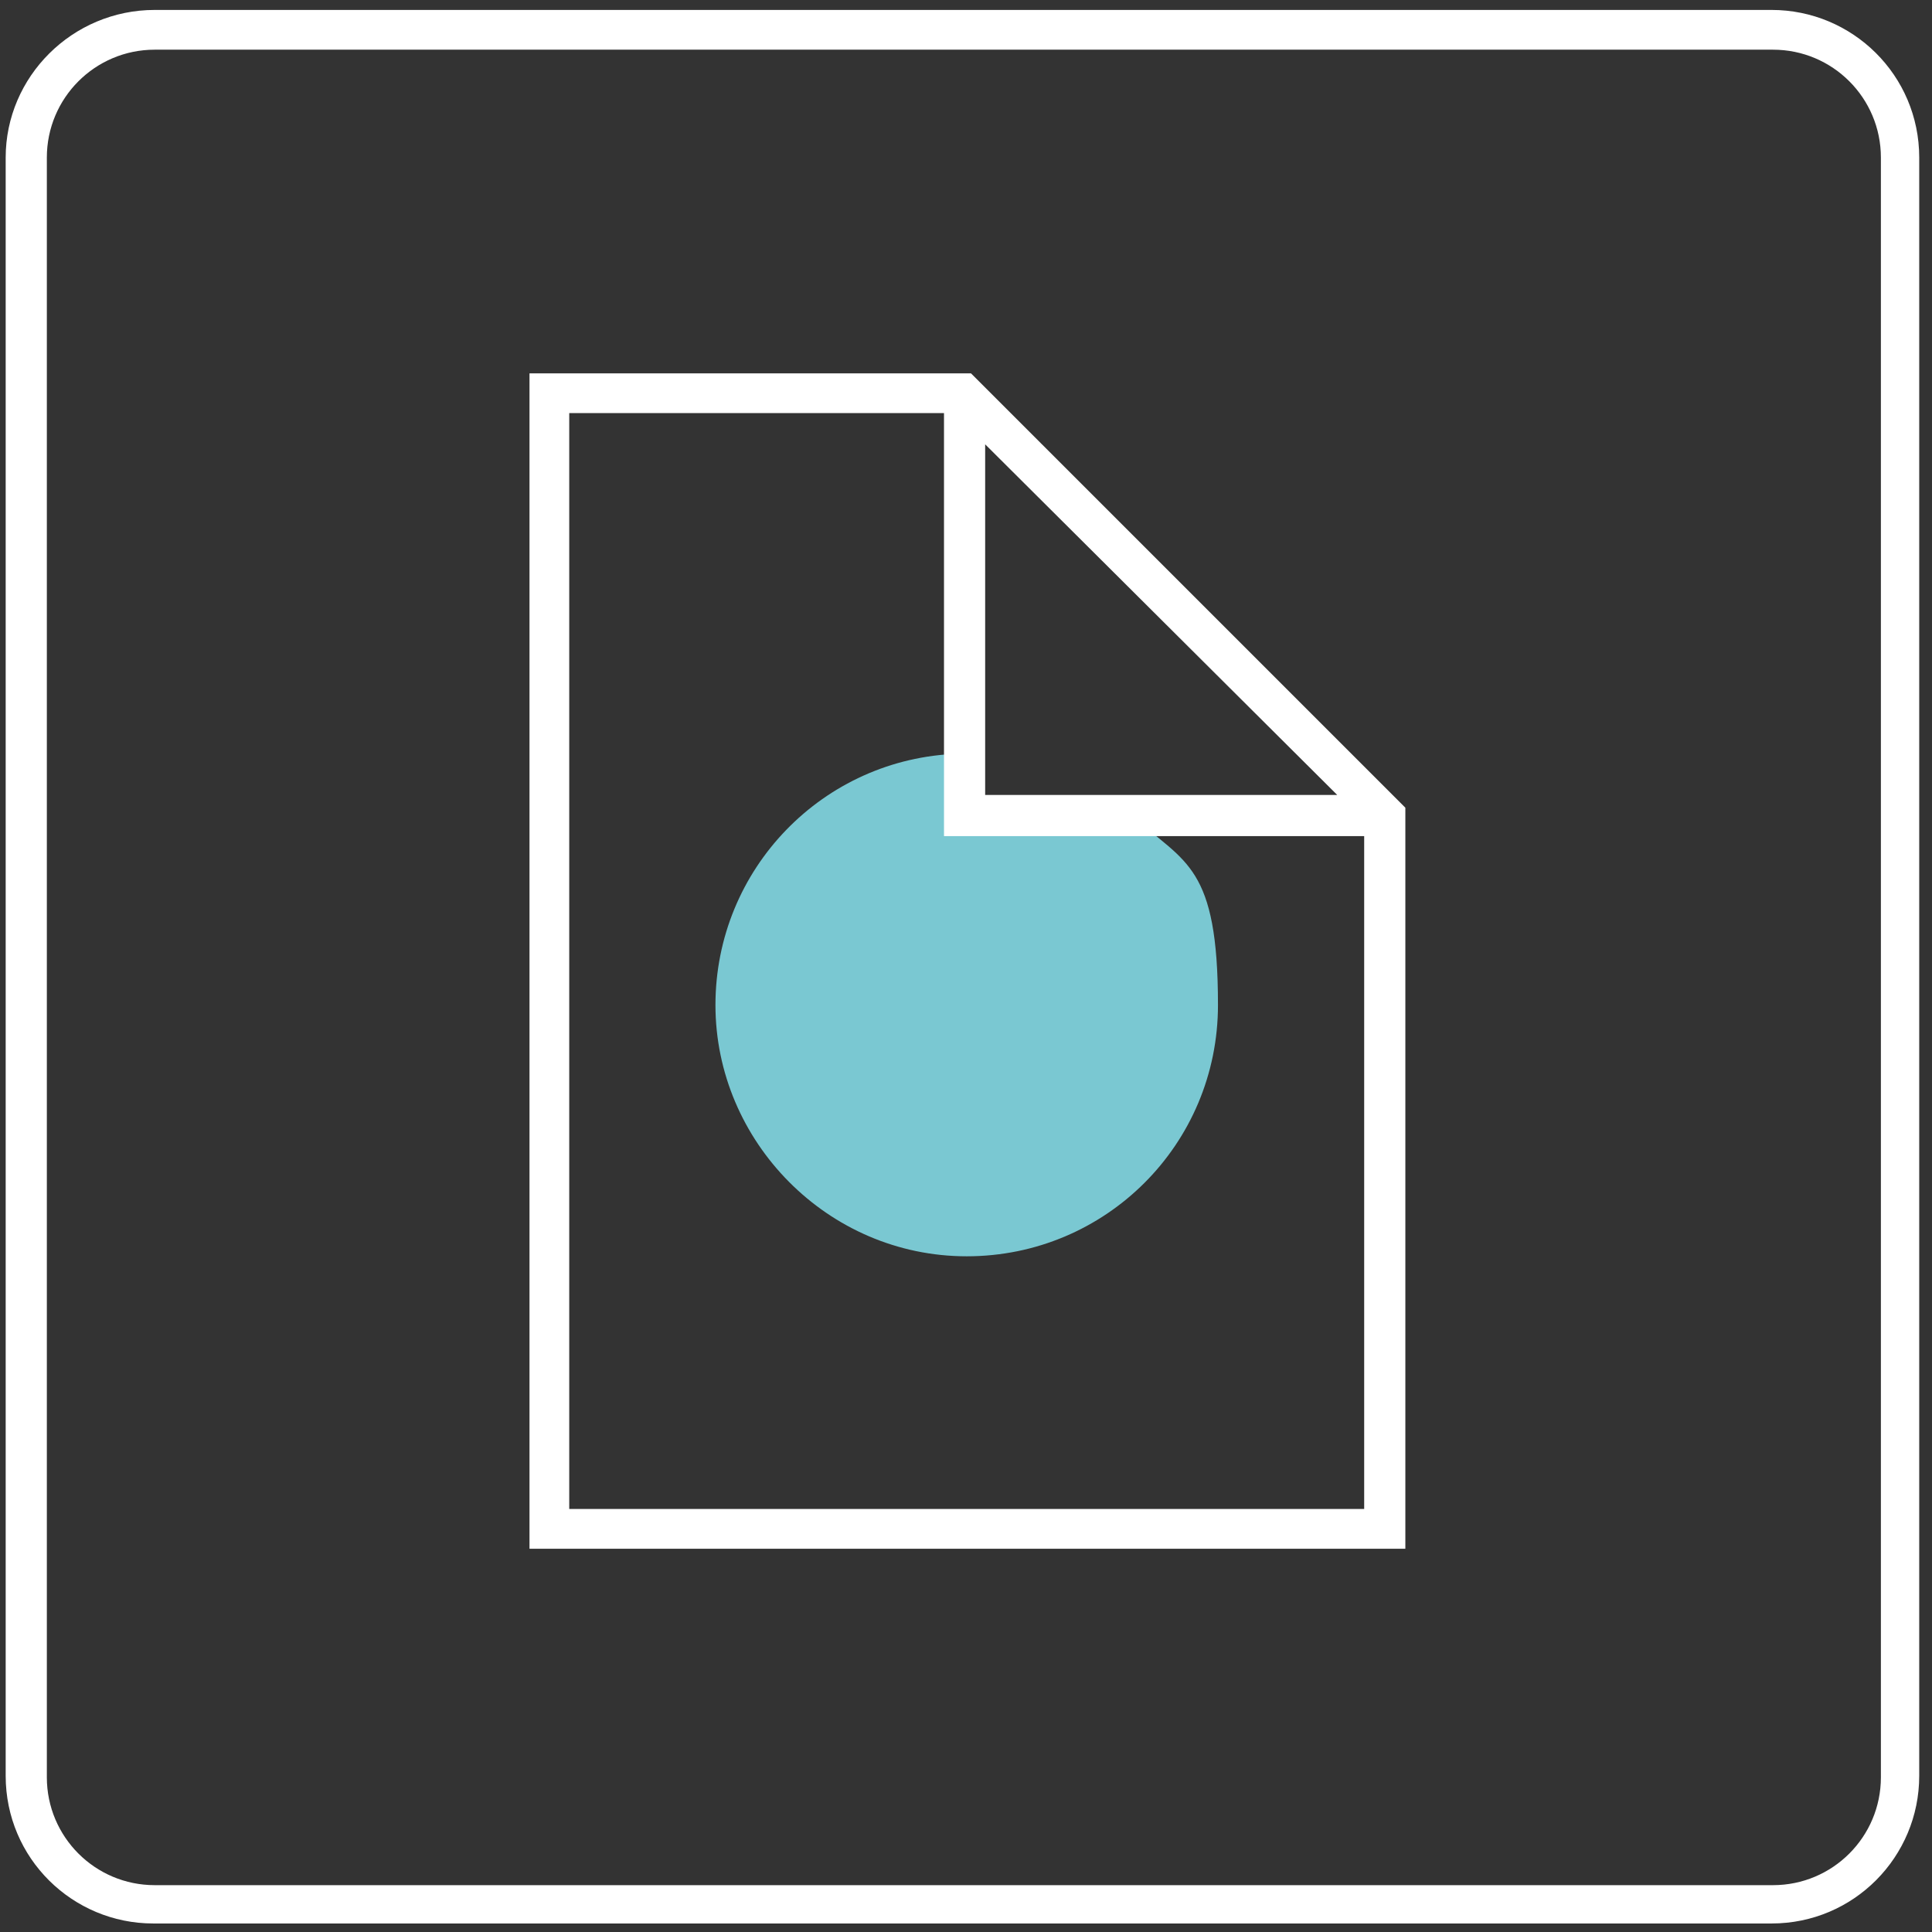
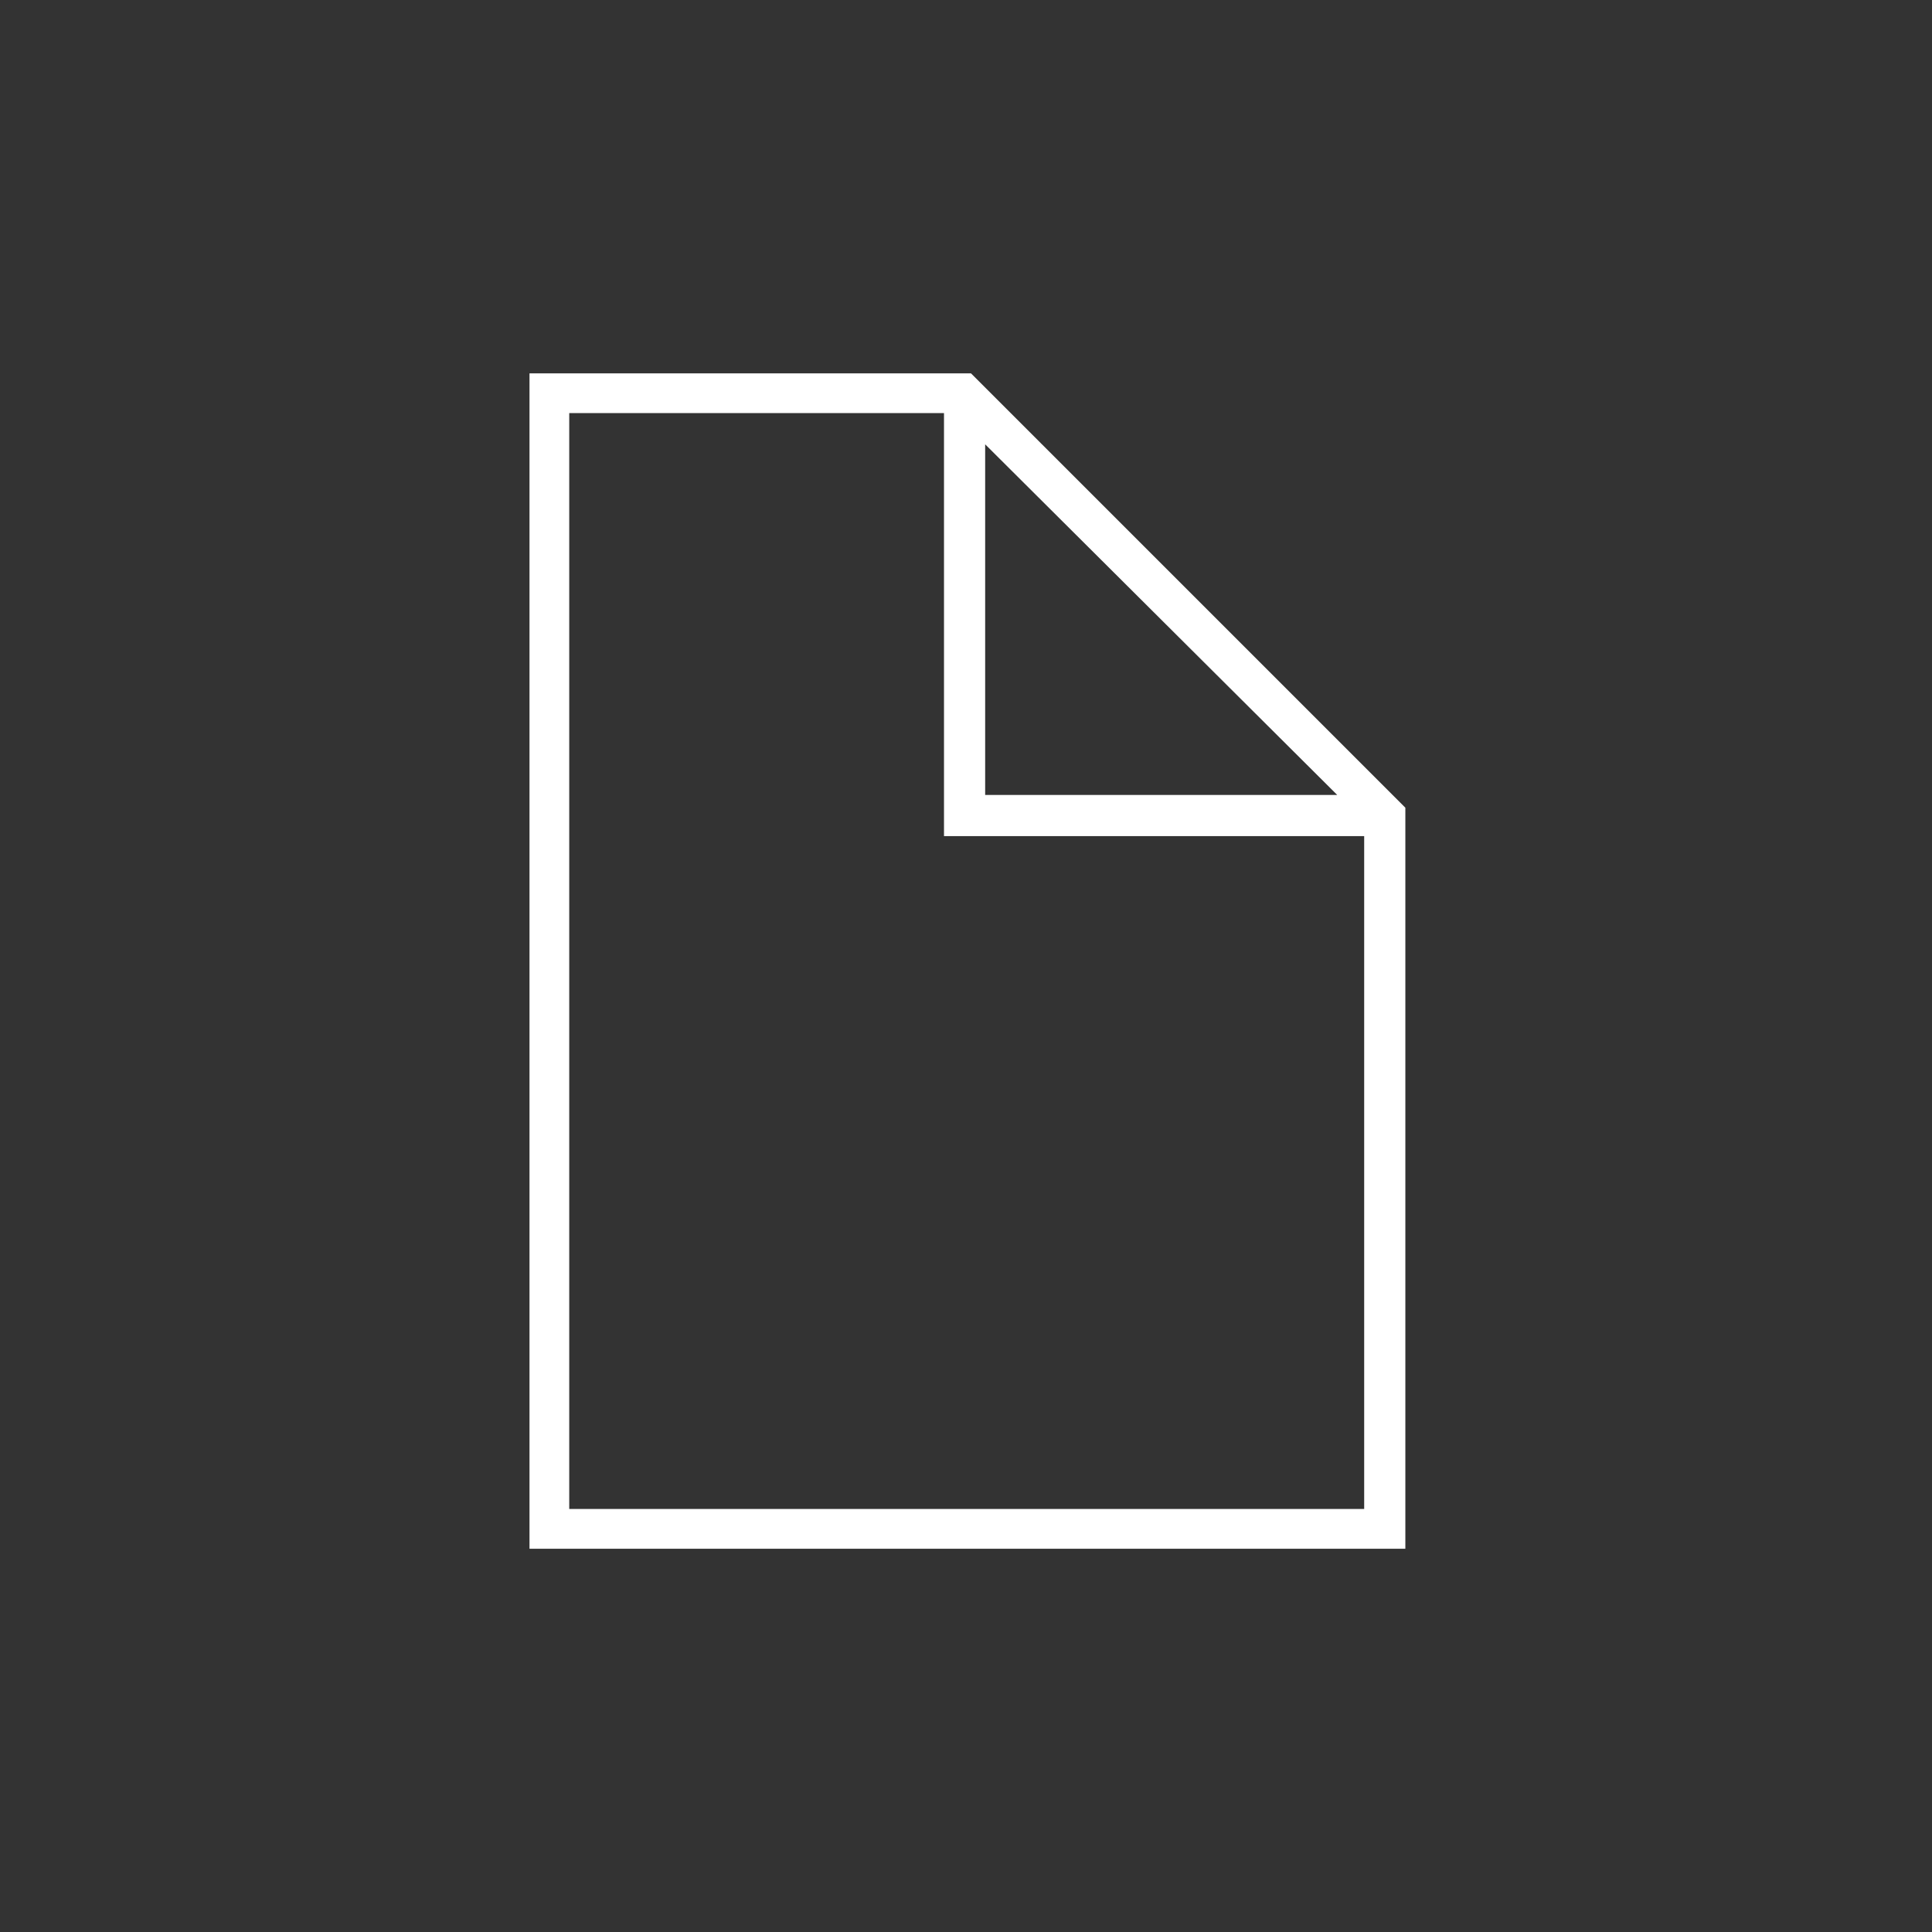
<svg xmlns="http://www.w3.org/2000/svg" id="Lager_1" version="1.1" viewBox="0 0 136.1 136.1">
  <rect x="0" y="0" width="136.1" height="136.1" fill="#333333" stroke="none" />
  <defs>
    <style>
      .st0 {
        fill: #fff;
      }

      .st1 {
        fill: #7ac8d2;
      }
    </style>
  </defs>
-   <path class="st0" d="M124.9.7H10.9C5.1.7.4,5.4.4,11.1v114c0,5.8,4.7,10.4,10.4,10.4h114c5.8,0,10.4-4.7,10.4-10.4V11.1c0-5.8-4.7-10.4-10.4-10.4ZM132.5,125.2c0,4.2-3.4,7.6-7.6,7.6H10.9c-4.2,0-7.6-3.4-7.6-7.6V11.1c0-4.2,3.4-7.6,7.6-7.6h114c4.2,0,7.6,3.4,7.6,7.6v114Z" />
-   <path class="st1" d="M79.9,57.6h-12.4v-4.5c-9.5.3-17.1,8.1-17.1,17.7s7.9,17.7,17.7,17.7,17.7-7.9,17.7-17.7-2.3-10-5.9-13.2h0Z" />
  <path class="st0" d="M68.4,26.3h-31.1v82.8h61.7v-52.2l-30.6-30.6h0ZM69.4,31.3l24.8,24.7h-24.8v-24.8h0ZM40.1,106.3V29.1h26.4v29.8h29.6v47.4h-56Z" />
</svg>